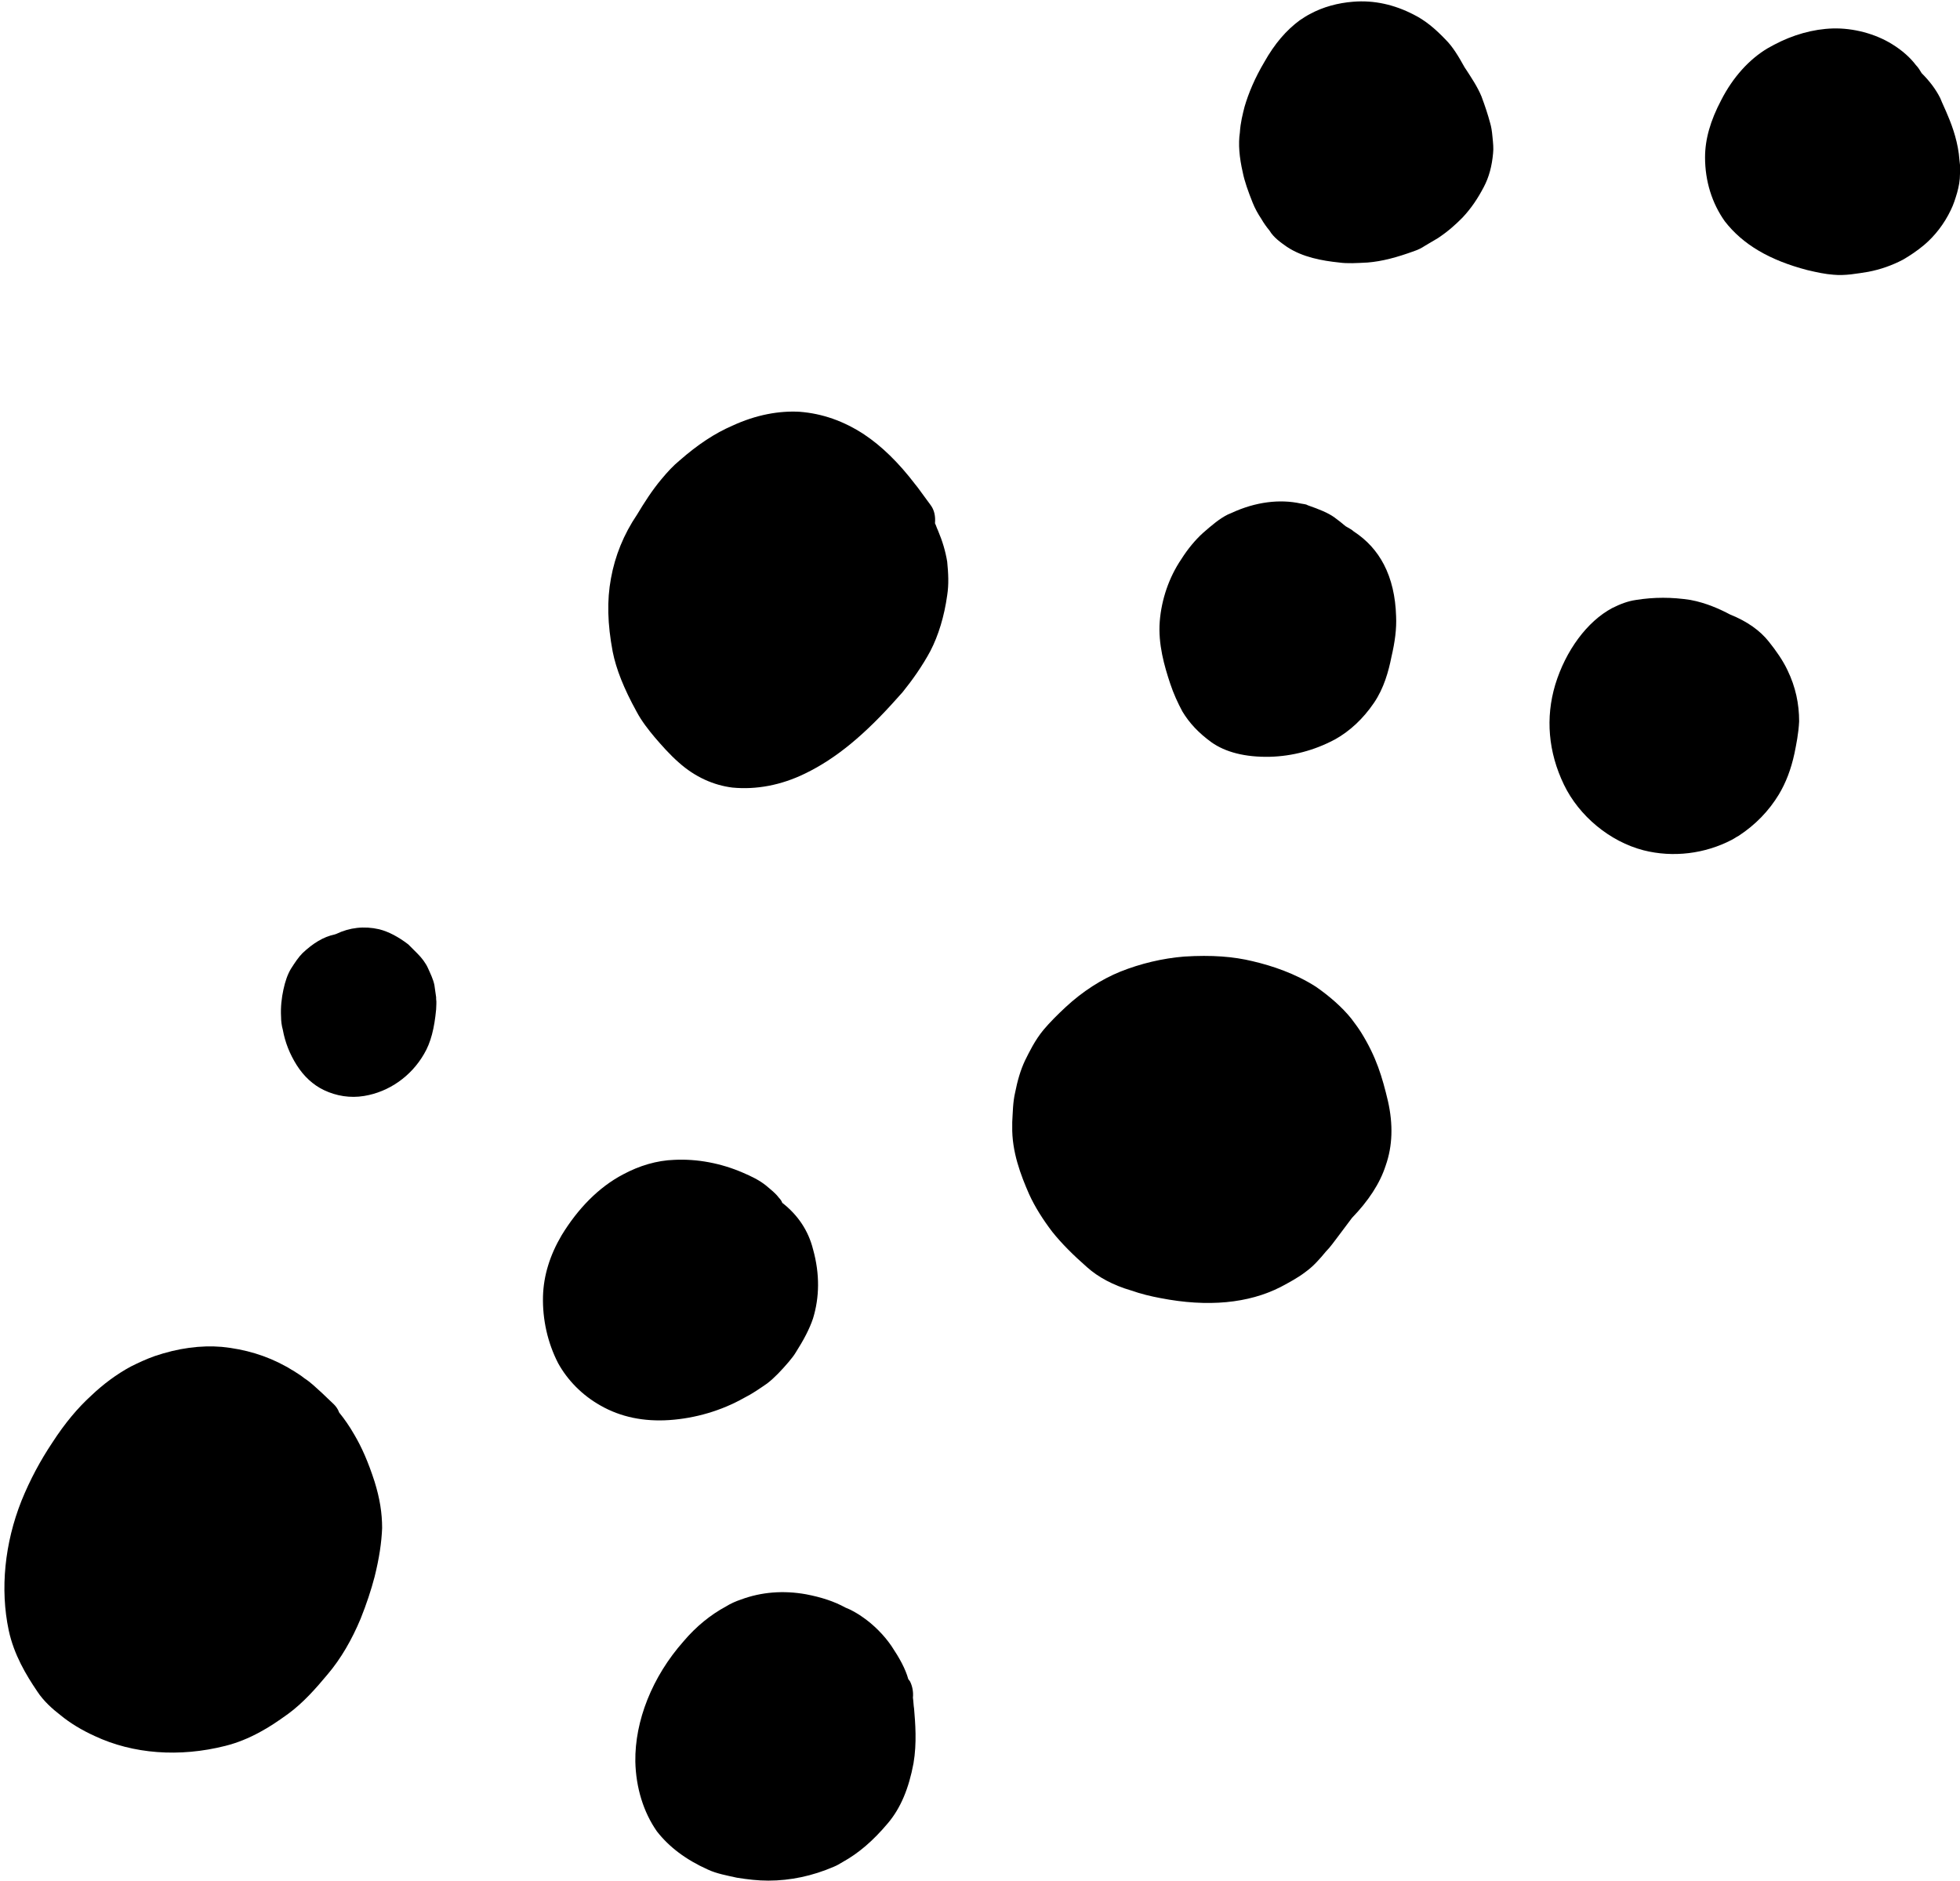
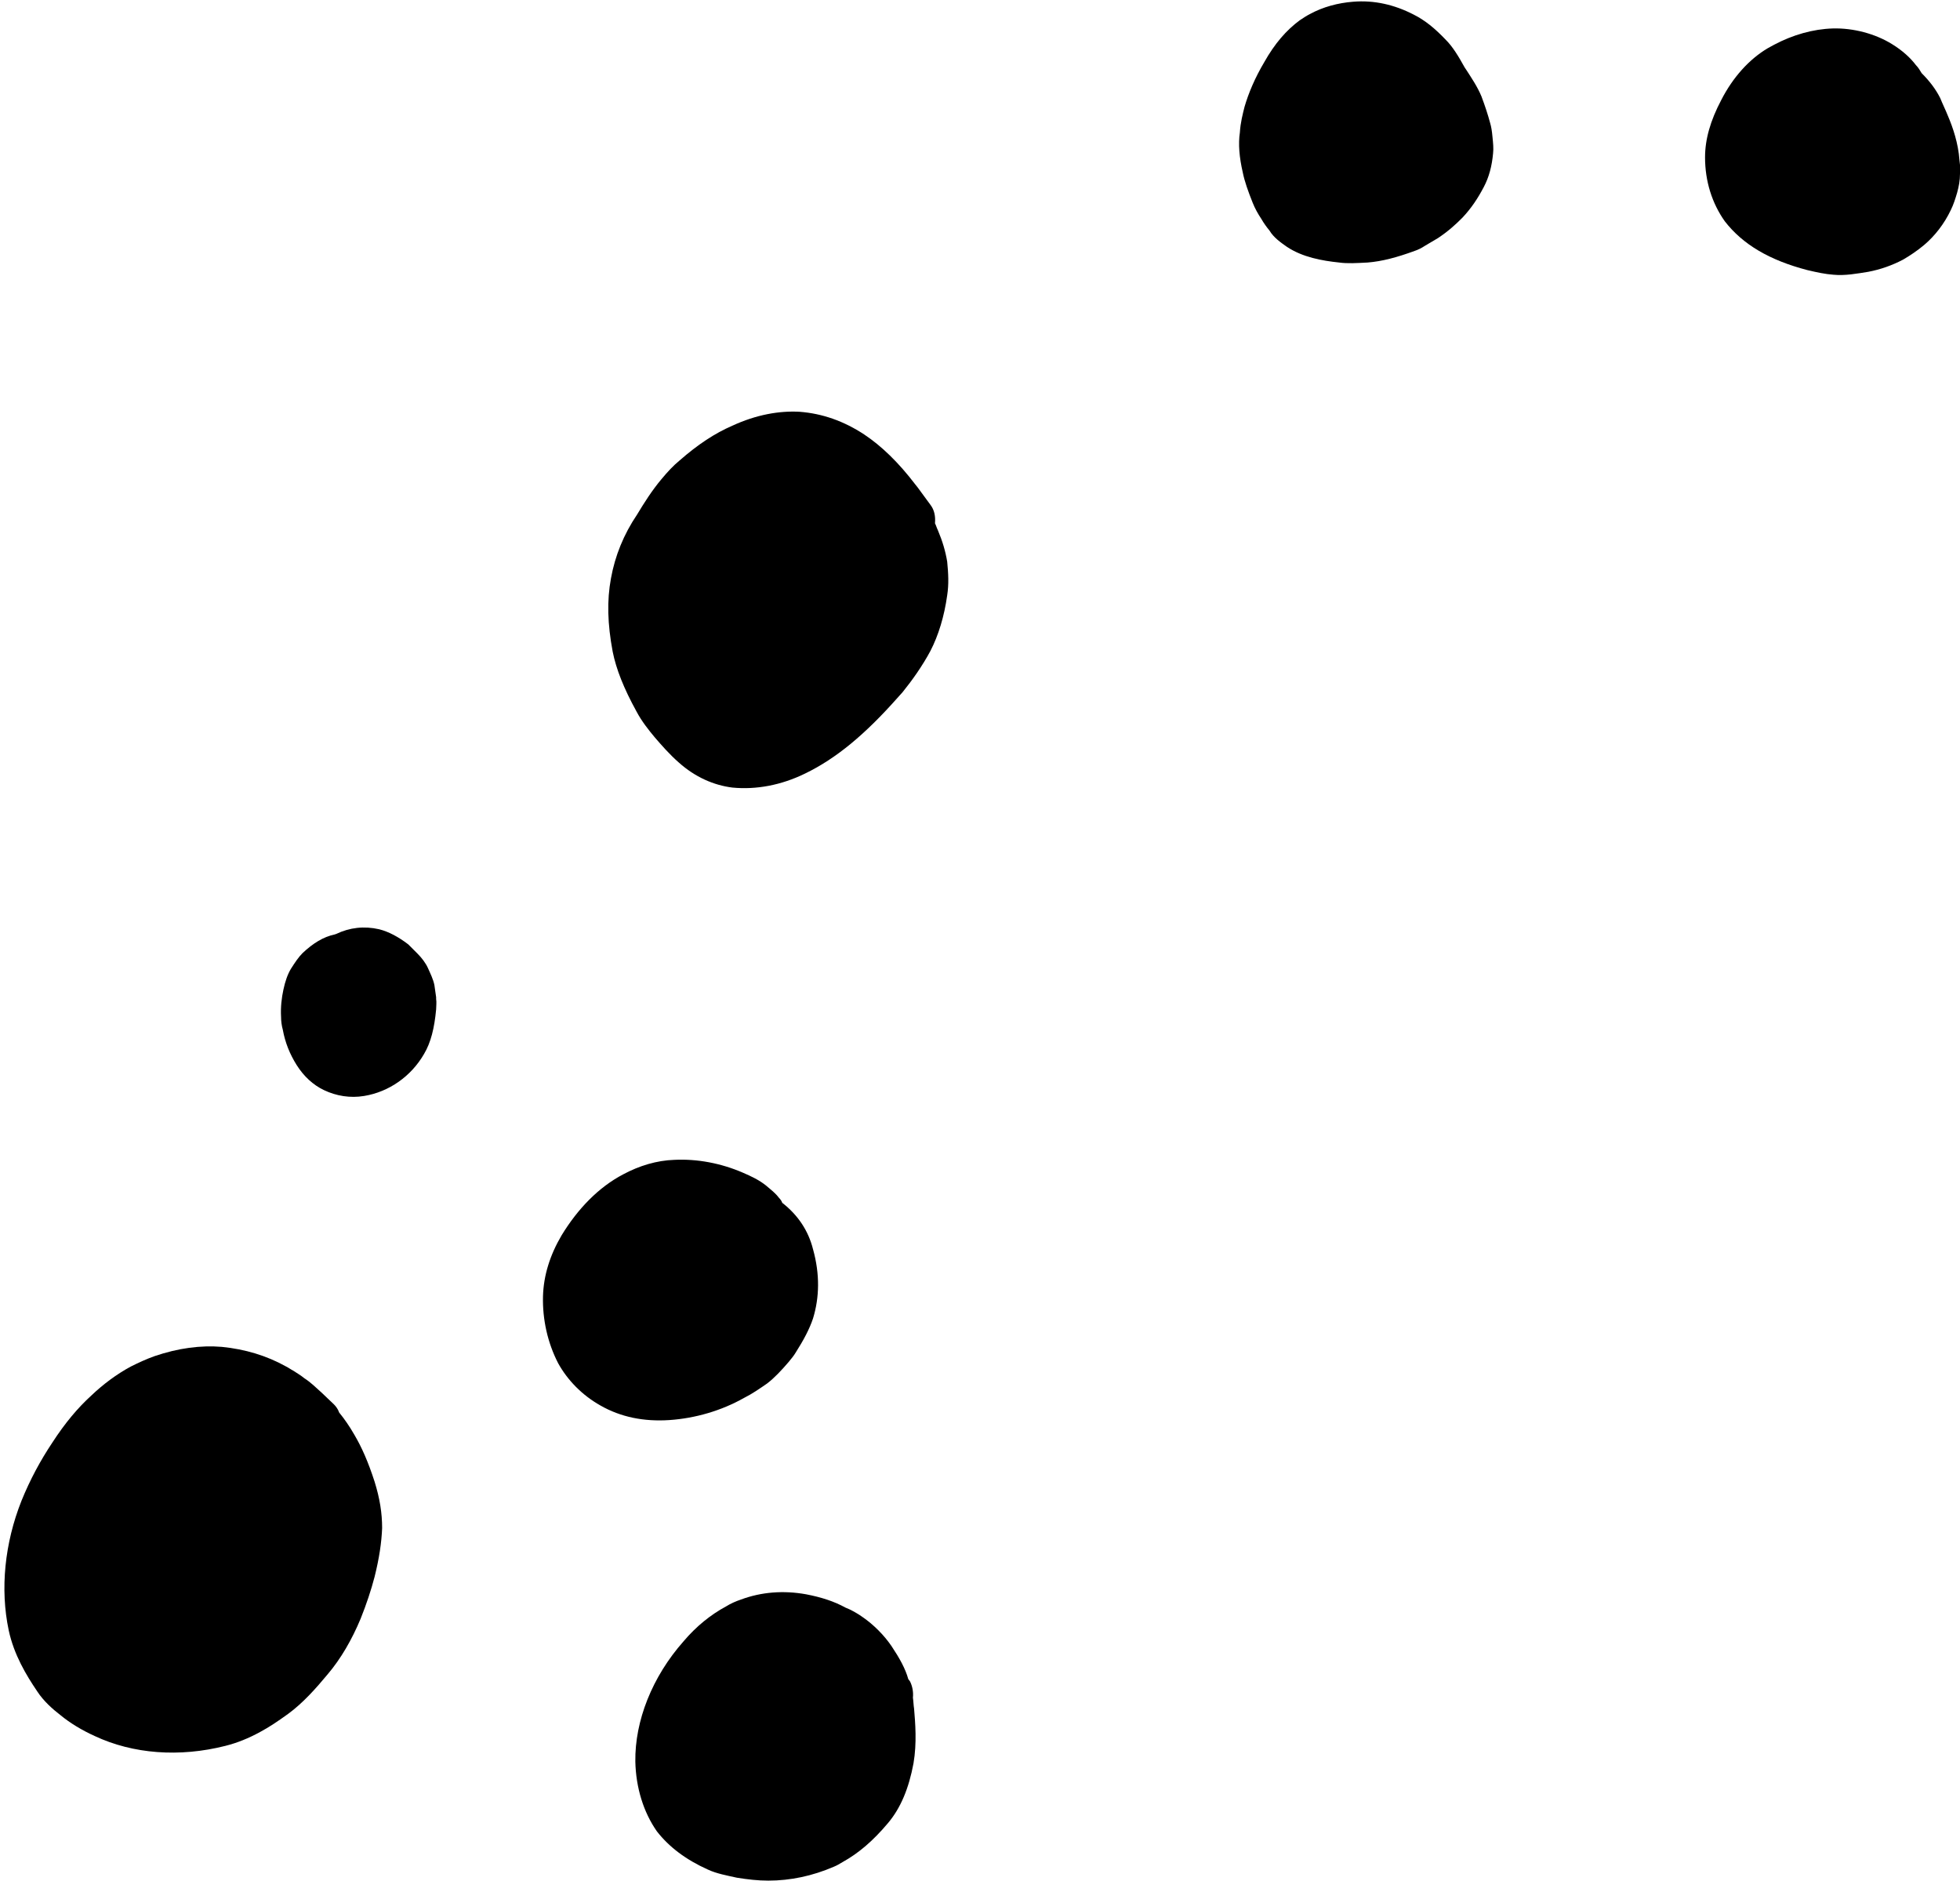
<svg xmlns="http://www.w3.org/2000/svg" fill="#000000" height="323.8" preserveAspectRatio="xMidYMid meet" version="1" viewBox="-0.8 -0.2 337.5 323.8" width="337.5" zoomAndPan="magnify">
  <g id="change1_1">
-     <path d="M229.6,212.7l0.9-1.2c0.5-0.7,1-1.3,1.5-2c2.8-2.9,4.8-5.9,5.8-9c1.2-3.4,1.3-7.1,0.4-11.1 c-0.5-2.1-1-4-1.7-5.9s-1.6-3.8-2.9-5.9c-0.5-0.8-1.1-1.6-1.7-2.4c-1.6-2-3.8-3.9-6.1-5.5c-3.6-2.3-7.5-3.6-10.9-4.4 c-3.3-0.8-7-1.1-11.8-0.8c-3.7,0.3-7.5,1.2-11,2.6c-3.2,1.3-6.5,3.4-9.4,6.1c-1.4,1.3-2.7,2.6-3.8,3.9c-1.5,1.8-2.5,3.9-3.2,5.3 c-0.8,1.7-1.3,3.5-1.7,5.5c-0.4,1.7-0.4,3.5-0.5,5.1v0.7c-0.1,4.4,1.5,8.5,2.9,11.7c1,2.2,2.4,4.4,4,6.5c1.6,2,3.6,4,6,6.1 c1.9,1.7,4.5,3.1,7.6,4c1.7,0.6,3.4,1,5,1.3c8.2,1.6,15.2,0.9,20.7-1.9c1.5-0.8,3-1.6,4.3-2.6c1.4-1,2.6-2.4,3.5-3.5 C228.3,214.5,228.9,213.6,229.6,212.7z" fill="#000000" />
-   </g>
+     </g>
  <g id="change1_2">
    <path d="M121.1,321.7c1.5,0.7,3.2,1,5,1.4c1.9,0.3,3.6,0.5,5.4,0.5c3.8,0,7.6-0.8,11.3-2.4 c0.5-0.2,1-0.5,1.5-0.8c2.7-1.5,5.2-3.6,7.8-6.7c2.2-2.6,3.6-6,4.4-10.3c0.6-3.5,0.3-7,0.1-9.4c-0.1-0.6-0.1-1.2-0.2-1.9 c0.1-1-0.1-2-0.5-2.8l-0.3-0.4c-0.5-1.8-1.5-3.6-2.9-5.7c-1.3-1.9-3.1-3.7-5-5c-0.7-0.5-1.4-0.9-2.2-1.3l-0.7-0.3 c-2-1.1-4.2-1.8-6.8-2.3c-3.9-0.7-7.7-0.4-11.2,0.9c-0.9,0.3-1.8,0.7-2.6,1.2c-2.6,1.4-5.1,3.4-7.3,6c-5.4,6.1-8.4,13.7-8.3,20.7 c0.1,4.5,1.4,8.7,3.7,12C114.4,317.8,117.3,320,121.1,321.7z" fill="#000000" />
  </g>
  <g id="change1_3">
    <path d="M5.6,291c1.1,1.7,2.7,3.1,4,4.1c1.7,1.4,3.7,2.6,5.9,3.6c6.6,3.1,14.6,3.7,22.5,1.7 c2-0.5,4-1.3,6-2.4c1.5-0.8,3-1.8,4.8-3.1c2.6-1.9,4.8-4.4,6.8-6.8c2.3-2.7,4.2-6,5.7-9.6c1-2.5,1.8-4.9,2.4-7.2 c0.8-3.2,1.2-5.9,1.3-8.4c0-2.6-0.4-5.1-1.3-8c-1.1-3.4-2.2-5.9-3.5-8.1c-0.8-1.4-1.7-2.7-2.6-3.8c-0.2-0.6-0.6-1.1-0.9-1.4 c-0.7-0.7-1.4-1.3-2.1-2c-1-0.9-1.9-1.8-3-2.5c-0.6-0.5-1.3-0.9-1.9-1.3c-0.4-0.2-0.8-0.5-1.2-0.7c-3.4-1.9-7.1-3-11.1-3.4 c-3.6-0.3-7.5,0.2-11.6,1.6c-1.4,0.5-2.7,1.1-4.1,1.8c-2.4,1.3-4.7,3-6.8,5c-2.3,2.1-4.5,4.7-6.7,8.1c-2,3-3.8,6.3-5.3,10 c-2.9,7.3-3.7,15.2-2.2,22.3C1.6,284.7,3.7,288.2,5.6,291z" fill="#000000" />
  </g>
  <g id="change1_4">
    <path d="M55,187.5c2.1,1,4.5,1.4,6.9,1c4.3-0.7,8.1-3.4,10.3-7.2c1.2-2,1.8-4.5,2.1-7.7c0-0.6,0.1-1.2,0-1.8 v-0.3c-0.1-0.7-0.2-1.4-0.3-2.1c-0.2-1-0.7-2-1.1-2.9s-1.1-1.8-1.8-2.5c-0.6-0.6-1.1-1.1-1.6-1.6c-1.7-1.3-3.4-2.2-5-2.6 c-2.6-0.6-5.1-0.3-7.4,0.8l-0.3,0.1c-1.9,0.4-3.7,1.5-5.5,3.2c-0.7,0.7-1.3,1.6-2,2.7c-0.6,1-1,2.2-1.3,3.6c-0.3,1.4-0.5,3-0.4,4.7 c0,0.7,0.1,1.5,0.3,2.2c0.4,2.2,1.2,4.2,2.4,6.1C51.5,185.1,53.1,186.6,55,187.5z" fill="#000000" />
  </g>
  <g id="change1_5">
    <path d="M220.8,42.3c2.7,1.8,6.1,2.4,9,2.7c1.4,0.2,3,0.1,4.9,0c2.5-0.2,5.1-0.9,8.1-2 c0.6-0.2,1.2-0.5,1.8-0.9c0.7-0.4,1.5-0.9,2.2-1.3c1.8-1.2,3-2.3,4.2-3.5c1.6-1.7,2.7-3.4,3.7-5.3c0.9-1.7,1.4-3.6,1.6-5.8 c0.1-0.9,0-1.8-0.1-2.8c-0.1-1.1-0.2-1.7-0.4-2.4c-0.4-1.5-0.9-3-1.5-4.6c-0.7-1.7-1.8-3.3-2.5-4.4l-0.4-0.6c-1.1-2-2.1-3.6-3.2-4.7 c-1.9-2-3.6-3.4-5.6-4.4c-3.3-1.7-6.8-2.5-10.4-2.2c-2.6,0.2-5.2,0.9-7.4,2.1c-0.6,0.3-1.2,0.7-1.8,1.1c-2.3,1.7-4.3,4-6.1,7.2 c-1.6,2.7-2.7,5.3-3.4,7.7c-0.3,1.2-0.7,2.7-0.8,4.4c-0.3,2-0.1,4.3,0.5,6.9c0.3,1.5,0.9,3.2,1.7,5.2c0.4,1,0.9,1.9,1.5,2.8 c0.4,0.7,0.9,1.4,1.4,2C218.5,40.7,219.8,41.6,220.8,42.3z" fill="#000000" />
  </g>
  <g id="change1_6">
    <path d="M104.4,99.4c-0.7,3.8-0.6,7.8,0.3,12.6c0.6,3,1.9,6.3,4.1,10.3c0.9,1.7,2.1,3.2,3.1,4.4 c1.2,1.4,2.6,3,4.2,4.4c2.8,2.5,6,3.9,9.2,4.3c4.1,0.4,8.4-0.4,12.5-2.4c5.4-2.6,10.4-6.8,15.9-13c0.3-0.3,0.6-0.7,0.9-1 c1.7-2.1,3.4-4.5,4.8-7.1c1.4-2.7,2.4-6,2.9-9.6c0.3-1.9,0.2-3.8,0-5.8c-0.3-1.8-0.8-3.5-1.6-5.4c-0.2-0.4-0.3-0.8-0.5-1.2 c0.1-1.2-0.1-2.3-0.8-3.2c-0.7-1-1.5-2-2.2-3l-0.4-0.5c-2.9-3.8-5.8-6.6-8.8-8.6c-3.5-2.3-7.2-3.6-11.1-3.9 c-3.5-0.2-7.5,0.5-11.6,2.4c-3,1.3-5.9,3.2-9.1,6c-1.1,0.9-2.1,2-3.1,3.2c-1.6,1.9-3,4.1-4.2,6.1C106.6,91.8,105.1,95.5,104.4,99.4z" fill="#000000" />
  </g>
  <g id="change1_7">
    <path d="M133.3,206c-0.6-0.8-1.4-1.4-2.1-2c-1.2-1-2.7-1.7-4.1-2.3c-3.7-1.6-7.8-2.4-11.8-2.2 c-3,0.1-6,1-8.8,2.5c-4.2,2.2-7.8,5.9-10.6,10.5c-2,3.4-3.1,6.9-3.2,10.5c-0.1,4,0.8,8,2.6,11.5c1.6,2.9,4.1,5.5,7.3,7.3 c3.5,2,7.5,2.8,11.9,2.5s8.9-1.6,12.8-3.8c1.4-0.7,2.7-1.6,4-2.5c1.3-1,2.5-2.3,3.7-3.7c0.5-0.6,0.9-1.1,1.2-1.6 c1.4-2.2,2.4-4.1,3-5.9c1.1-3.6,1.2-7.6,0-11.9c-0.8-3.2-2.6-5.9-5.3-8C133.8,206.6,133.6,206.3,133.3,206z" fill="#000000" />
  </g>
  <g id="change1_8">
-     <path d="M230.9,90.4c-0.6-0.5-1.2-1-1.9-1.5c-1.1-0.8-2.6-1.4-4.6-2.1c-0.3-0.2-0.7-0.2-1.2-0.3 c-3.6-0.8-7.8-0.3-11.9,1.6l-0.7,0.3c-1.4,0.7-2.7,1.8-4.3,3.2c-1.2,1.1-2.5,2.6-3.7,4.5c-2.1,3.1-3.4,6.9-3.7,10.7 c-0.3,3.9,0.8,7.7,1.8,10.7c0.6,1.8,1.3,3.3,2.1,4.8c1.2,2,2.8,3.7,5,5.3c2.4,1.7,5.8,2.6,10.1,2.5c3.8-0.1,7.6-1.1,11-2.9l0.2-0.1 c2.5-1.4,4.8-3.5,6.7-6.3c1.7-2.5,2.5-5.4,3-7.9c0.6-2.6,0.9-4.8,0.8-7c-0.1-3.4-0.8-6.4-2.1-8.9c-1.2-2.3-2.9-4.2-5.2-5.7 C232,91,231.4,90.7,230.9,90.4z" fill="#000000" />
-   </g>
+     </g>
  <g id="change1_9">
    <path d="M310.4,46.3c1.7,0.4,3.1,0.7,4.5,0.8c2,0.2,4.1-0.2,6-0.5c2.1-0.4,4.1-1.1,6-2.1 c1.2-0.7,2.4-1.5,3.6-2.5c1.9-1.6,3.5-3.7,4.6-6c0.5-1,0.8-2,1.1-3c0.3-1.1,0.5-2.1,0.5-3.3c0-0.5,0-1,0-1.5l-0.1-0.9 c-0.2-2.8-1.1-5.5-2-7.6c-0.4-1-0.9-2-1.3-3c-0.8-1.6-1.9-3-3.2-4.3c-0.3-0.5-0.6-1-1-1.4c-0.9-1.2-2.3-2.5-4.1-3.6 c-2.9-1.8-6.7-2.8-10.2-2.7c-3.4,0.1-6.9,1.1-10.1,2.8c-0.4,0.2-0.7,0.4-1.1,0.6c-3.2,1.9-6,5-8,8.9c-1.9,3.6-2.8,6.8-2.8,9.9 c0,4.1,1.2,7.9,3.4,11C299.3,41.9,303.9,44.6,310.4,46.3z" fill="#000000" />
  </g>
  <g id="change1_10">
-     <path d="M297.4,144.4c0.4-0.2,0.8-0.5,1.2-0.7c2.9-1.9,5.2-4.3,6.9-7.1c1.2-2,2.1-4.3,2.7-7.1 c0.3-1.5,0.7-3.4,0.8-5.5c0-3-0.6-5.9-2-8.8c-0.8-1.7-2-3.4-3.2-4.9c-1.5-1.9-3.7-3.5-6.7-4.7c-1.7-0.9-4.1-2-6.8-2.5 c-3.2-0.5-6.3-0.5-9.4,0c-1.4,0.2-2.7,0.7-4.1,1.4c-4.3,2.3-8,7.3-9.8,13.2c-1.7,5.7-1.2,11.6,1.5,17.2c2.6,5.4,7.9,9.8,13.7,11.3 C287.3,147.5,292.8,146.8,297.4,144.4z" fill="#000000" />
-   </g>
+     </g>
</svg>